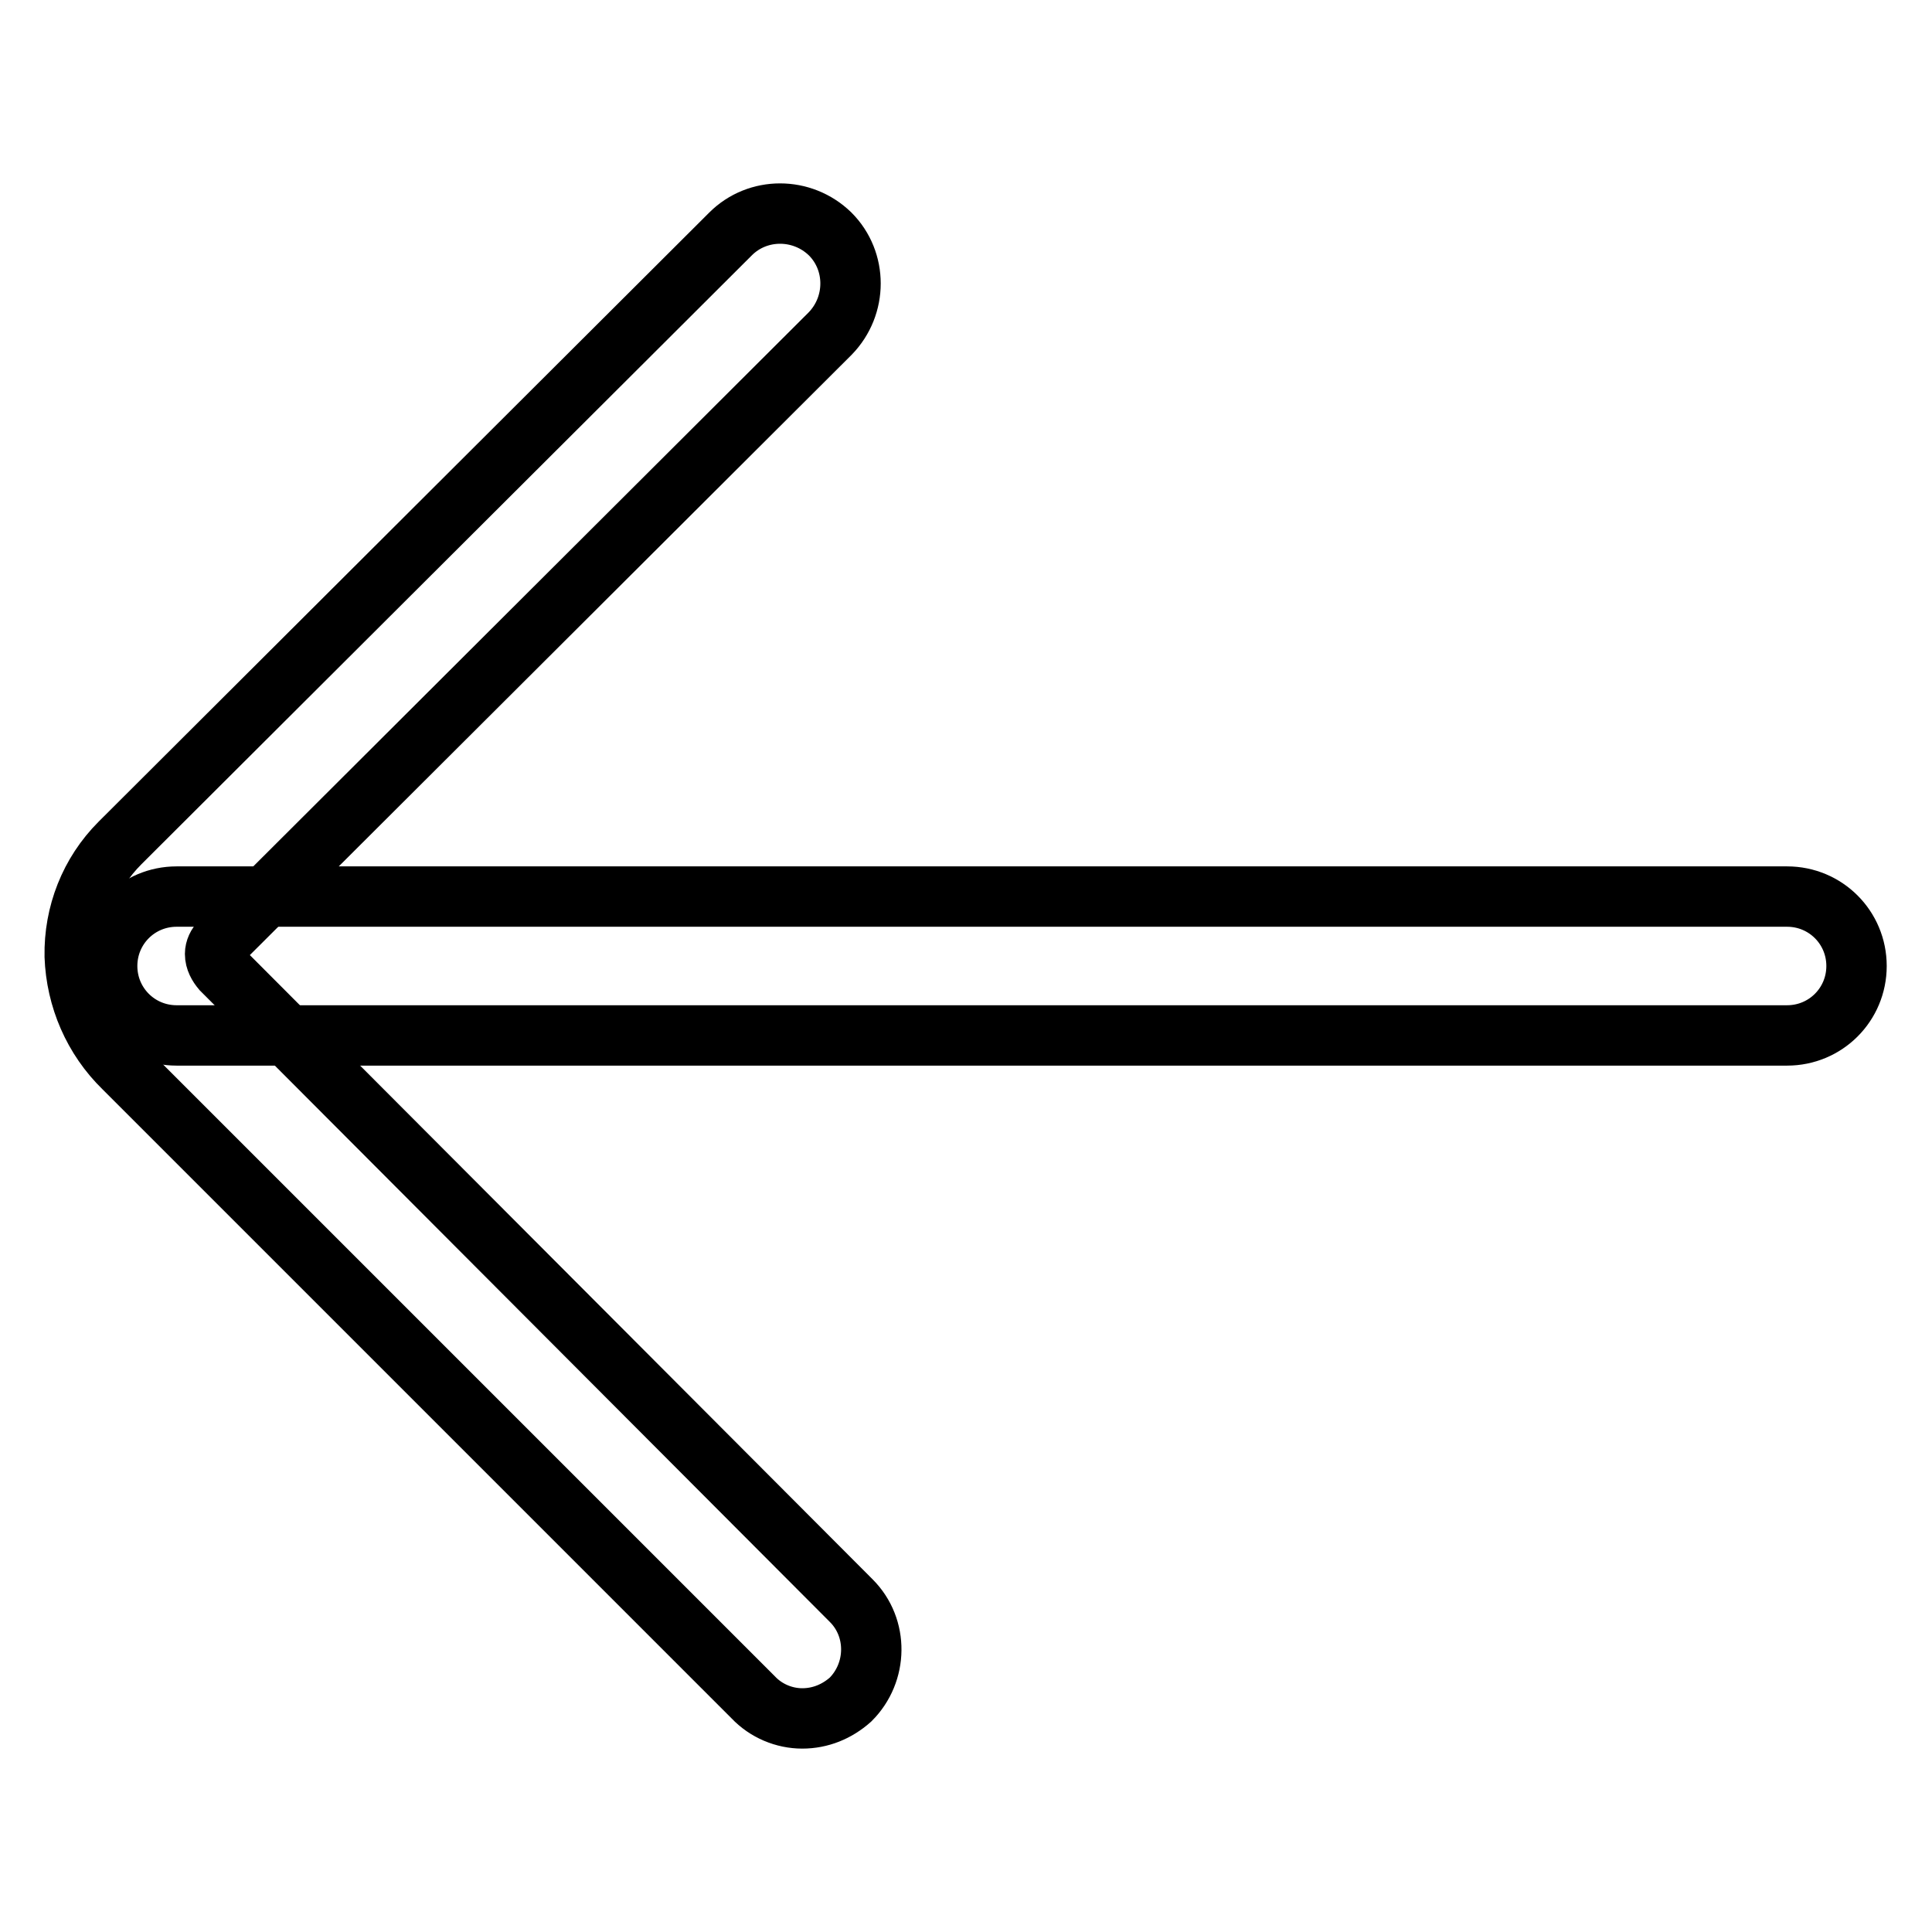
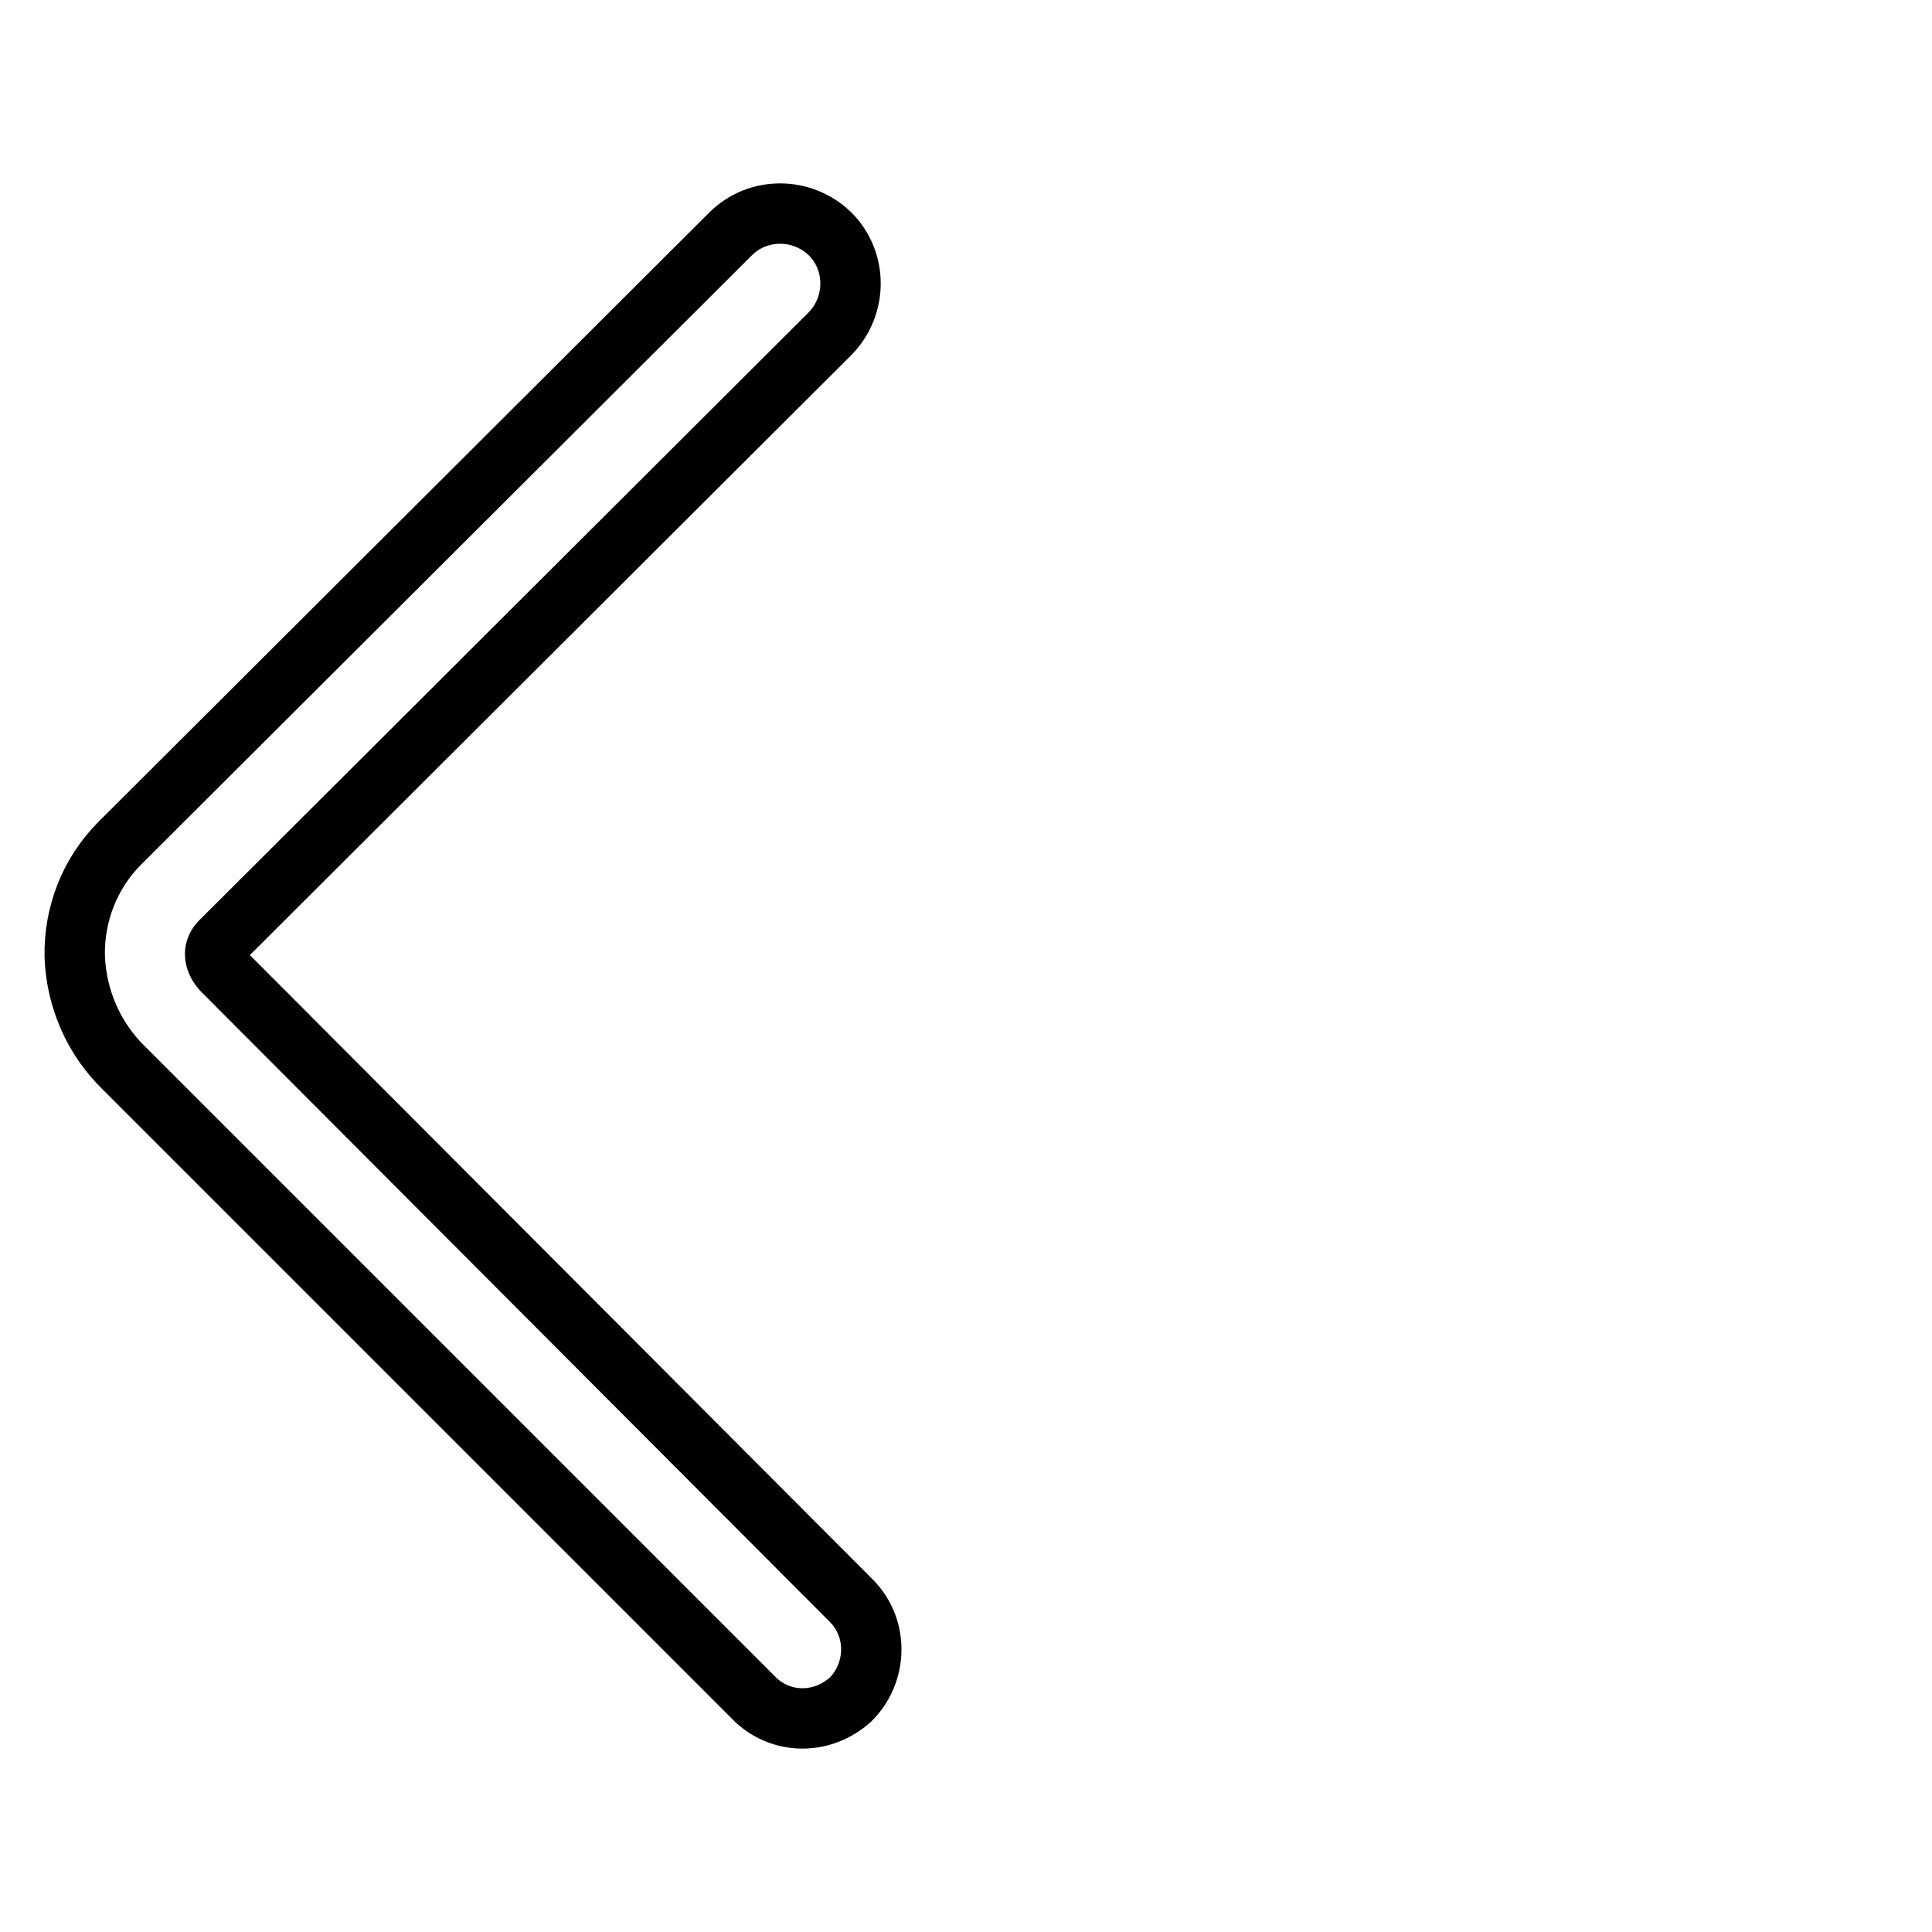
<svg xmlns="http://www.w3.org/2000/svg" version="1.1" x="0px" y="0px" viewBox="0 0 256 256" enable-background="new 0 0 256 256" xml:space="preserve">
  <g>
    <path stroke-width="8" fill-opacity="0" stroke="#000000" d="M106.3,227.7c-2.4,0-4.8-1-6.5-2.8l-83.4-83.4c-4-3.9-6.3-9.2-6.5-14.8c-0.1-5.6,2-11,6-15L96.8,31 c3.6-3.6,9.5-3.6,13.2,0c3.6,3.6,3.6,9.5,0,13.2l-80.8,80.6c-0.4,0.4-0.7,1-0.7,1.6c0,0.8,0.4,1.5,0.9,2.1l83.4,83.6 c3.6,3.6,3.5,9.5-0.1,13.1C110.9,226.8,108.7,227.7,106.3,227.7z" />
-     <path stroke-width="8" fill-opacity="0" stroke="#000000" d="M236.8,137.2H23.4c-5.1,0-9.2-4.1-9.2-9.2c0-5.1,4.1-9.2,9.2-9.2h213.4c5.1,0,9.2,4.1,9.2,9.2 C246,133.1,241.9,137.2,236.8,137.2L236.8,137.2z" />
  </g>
</svg>